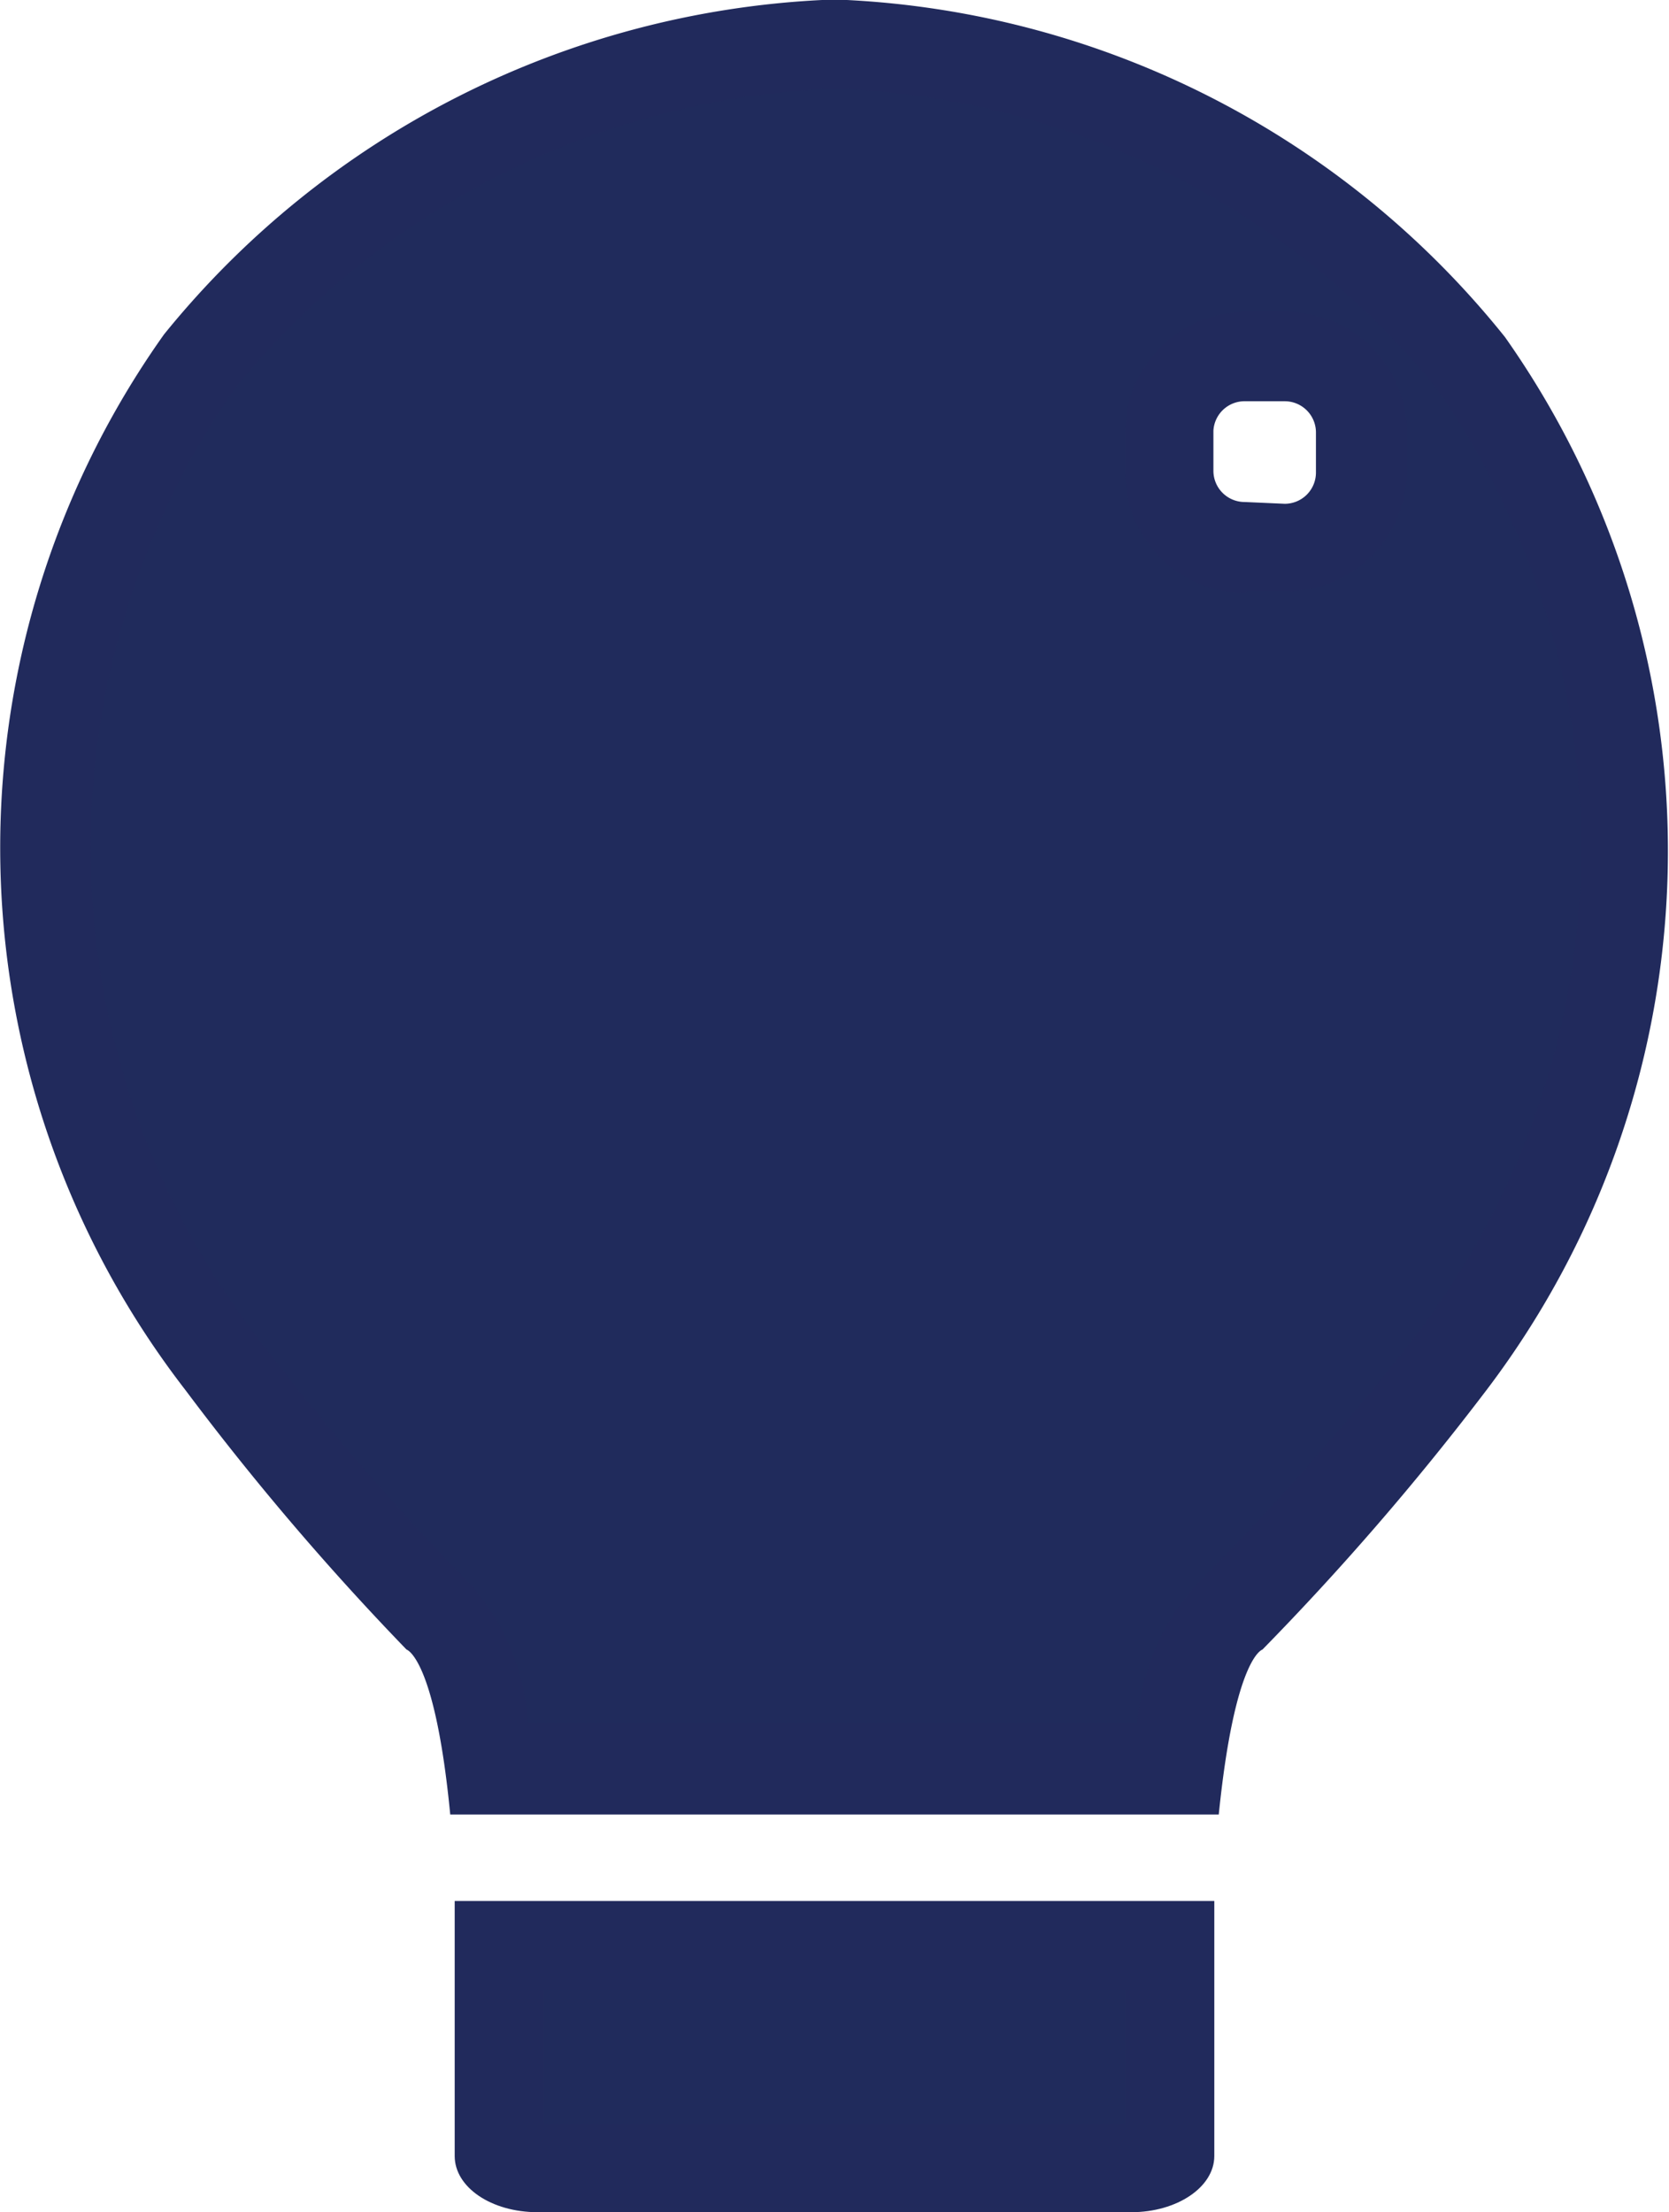
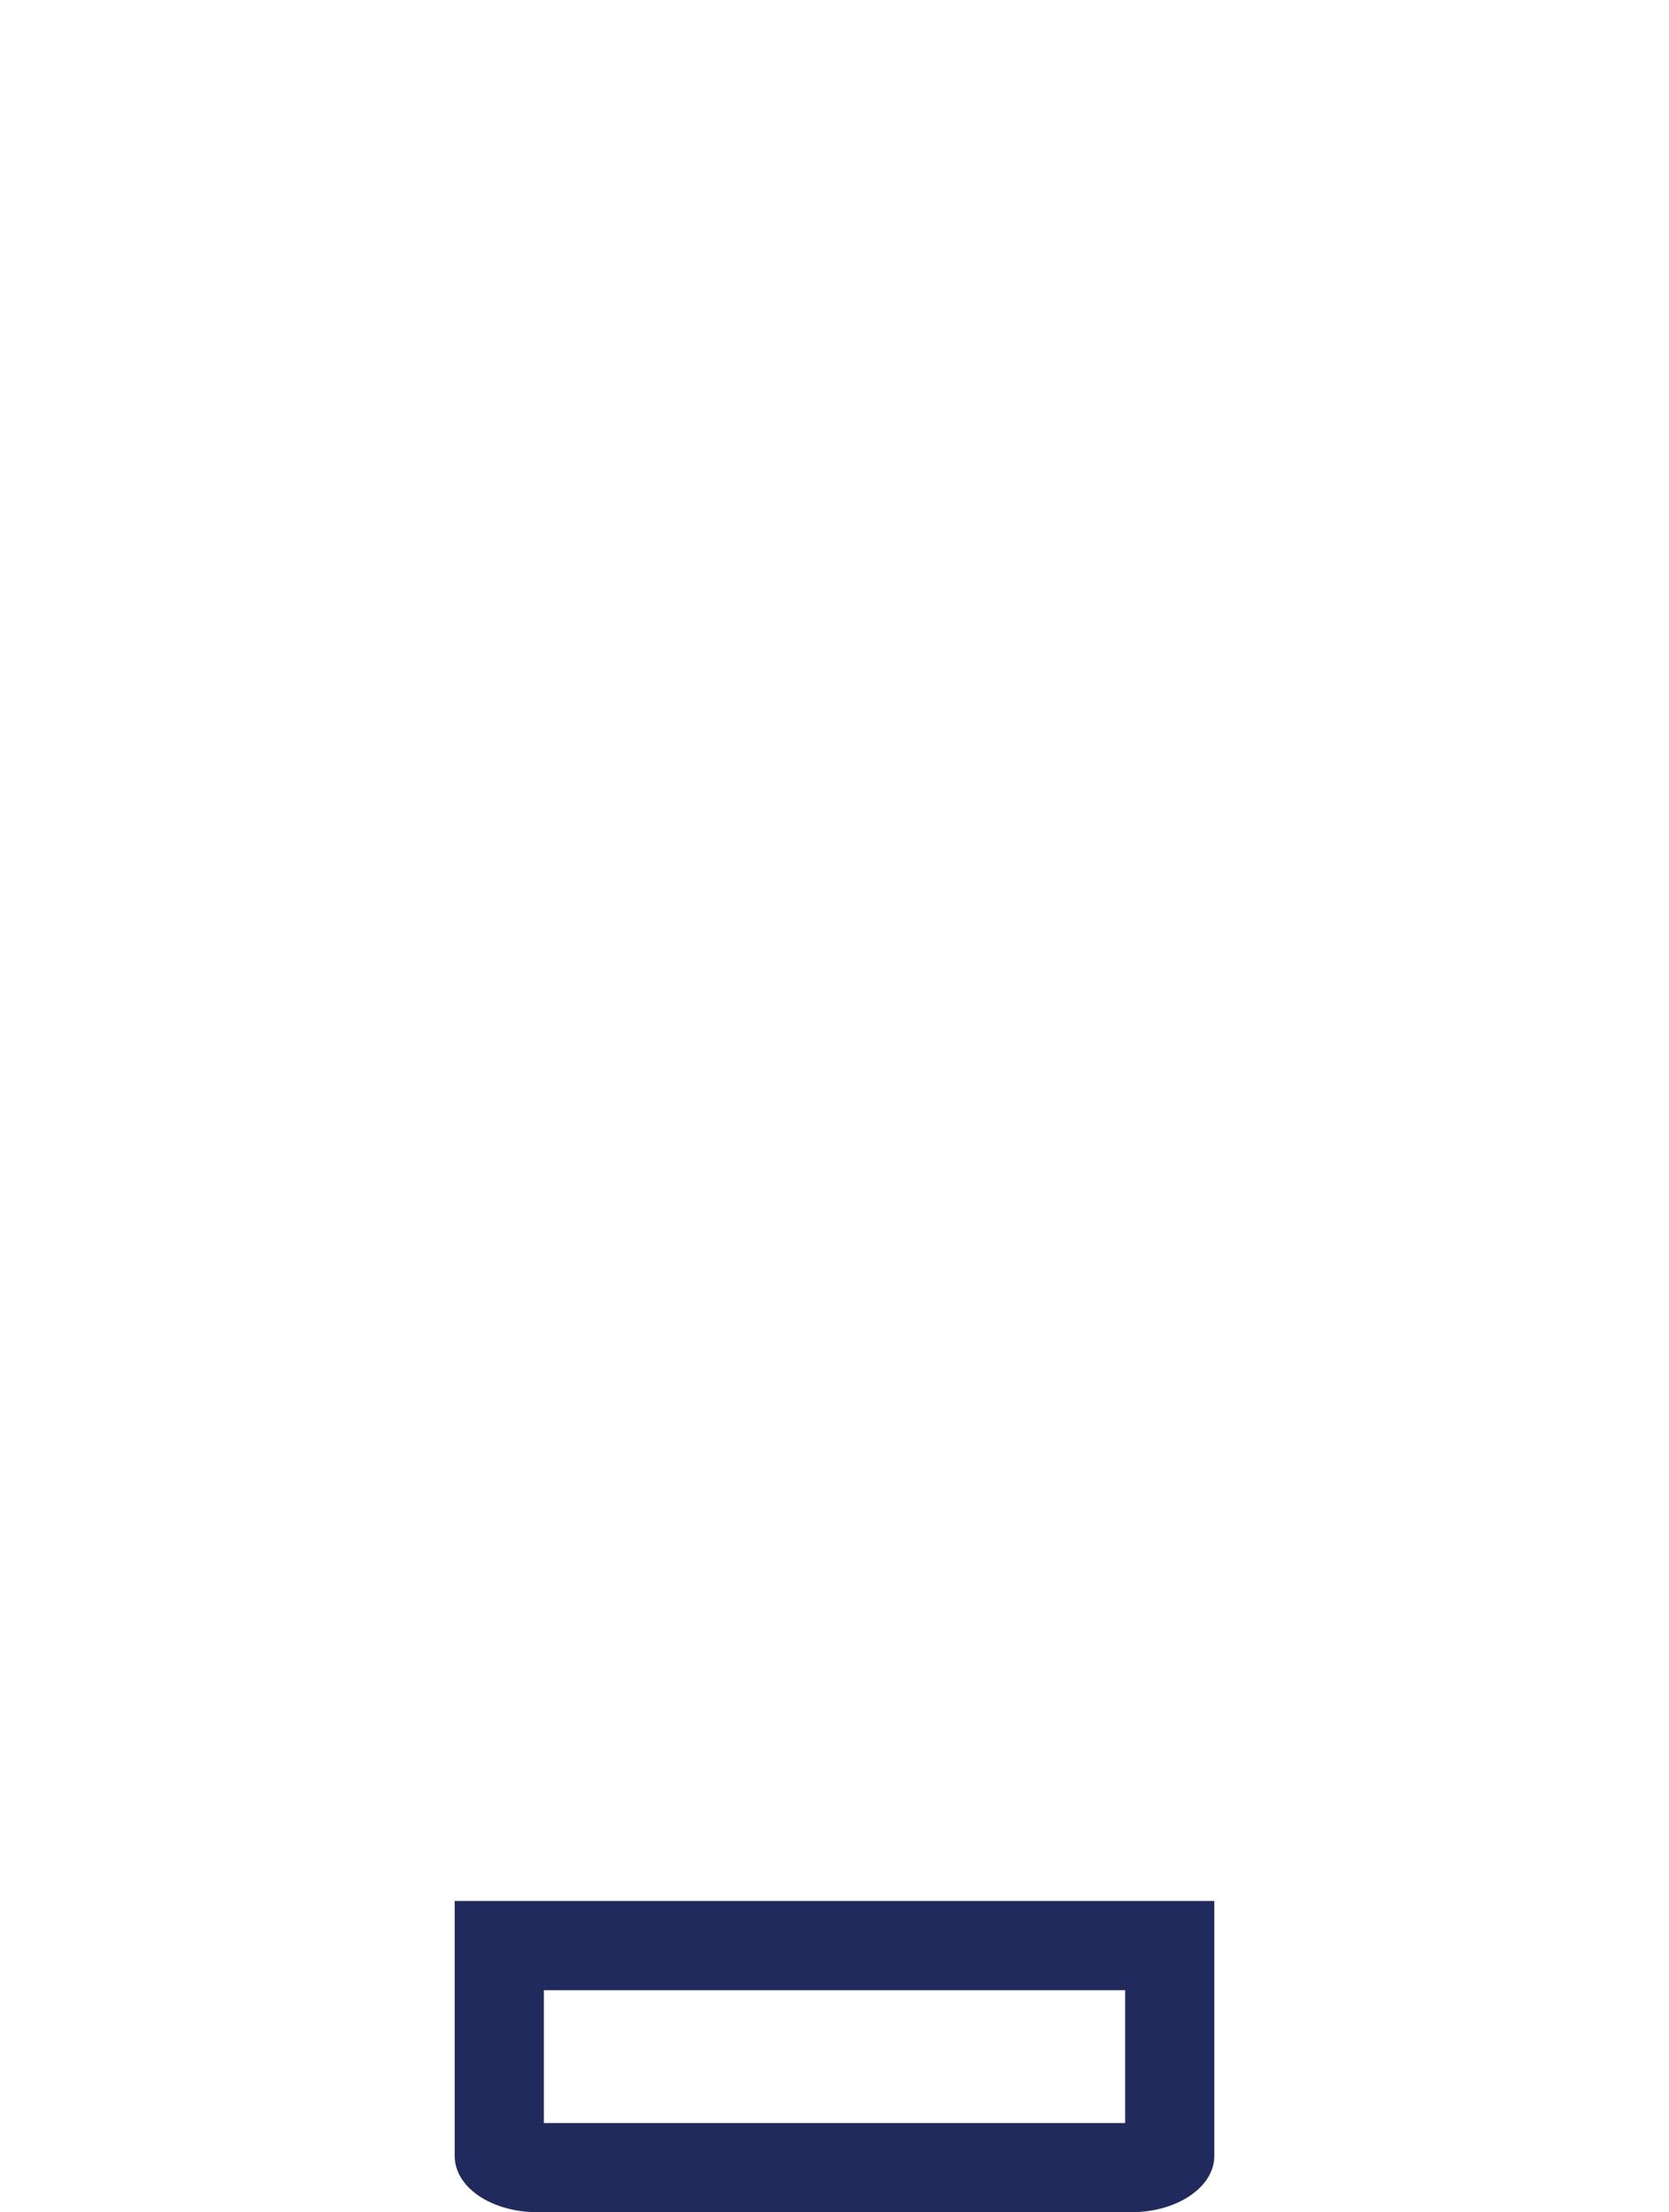
<svg xmlns="http://www.w3.org/2000/svg" viewBox="0 0 18.72 24.81">
  <defs>
    <style>.cls-1{fill:#202b5c;}.cls-2{fill:#212a5c;}</style>
  </defs>
  <g id="Layer_2" data-name="Layer 2">
    <g id="Layer_1-2" data-name="Layer 1">
-       <path class="cls-1" d="M6.53,24.81a.6.6,0,0,1-.44-.15V22.32h7.52v2.36a.67.67,0,0,1-.43.13Z" transform="translate(-0.5 -0.5)" />
      <path class="cls-2" d="M13.12,22.82v1.49H6.6V22.82h6.52m1-1H5.6v2.86c0,.35.41.63.93.63h6.66c.51,0,.93-.28.93-.63V21.82Z" transform="translate(-0.5 -0.5)" />
-       <path class="cls-1" d="M6,20.32c-.15-1.16-.39-1.58-.62-1.75A29.75,29.75,0,0,1,3,15.79,9.46,9.46,0,0,1,2.74,4.55,9.62,9.62,0,0,1,9.74,1H10a9.6,9.6,0,0,1,7,3.55,9.44,9.44,0,0,1-.23,11.24,31.52,31.52,0,0,1-2.39,2.77c-.24.16-.48.58-.63,1.76ZM14.47,4.48a.85.85,0,0,0-.85.85v.45a.85.85,0,0,0,.85.85h.44a.85.85,0,0,0,.85-.85V5.33a.85.85,0,0,0-.85-.85Z" transform="translate(-0.5 -0.5)" />
-       <path class="cls-2" d="M10,1.5a9.11,9.11,0,0,1,6.61,3.35,9,9,0,0,1-.24,10.64A29.53,29.53,0,0,1,14,18.19a2.54,2.54,0,0,0-.74,1.63H6.42a2.53,2.53,0,0,0-.73-1.64,29.28,29.28,0,0,1-2.31-2.69A9,9,0,0,1,3.14,4.85,9.1,9.1,0,0,1,9.74,1.5H10m4.49,5.63h.44a1.35,1.35,0,0,0,1.35-1.35V5.33A1.35,1.35,0,0,0,14.91,4h-.44a1.35,1.35,0,0,0-1.35,1.35v.45a1.35,1.35,0,0,0,1.35,1.35M10,.5H9.72A10.14,10.14,0,0,0,2.34,4.25a9.94,9.94,0,0,0,.24,11.84A30.42,30.42,0,0,0,5.06,19s.32.09.49,1.85h8.62c.18-1.77.49-1.85.49-1.85a30.68,30.68,0,0,0,2.49-2.88,10,10,0,0,0,.23-11.84A10.11,10.11,0,0,0,10,.5Zm4.46,5.63a.35.35,0,0,1-.35-.35V5.33A.35.35,0,0,1,14.47,5h.44a.35.35,0,0,1,.35.35v.45a.35.35,0,0,1-.35.35Z" transform="translate(-0.5 -0.5)" />
    </g>
  </g>
</svg>